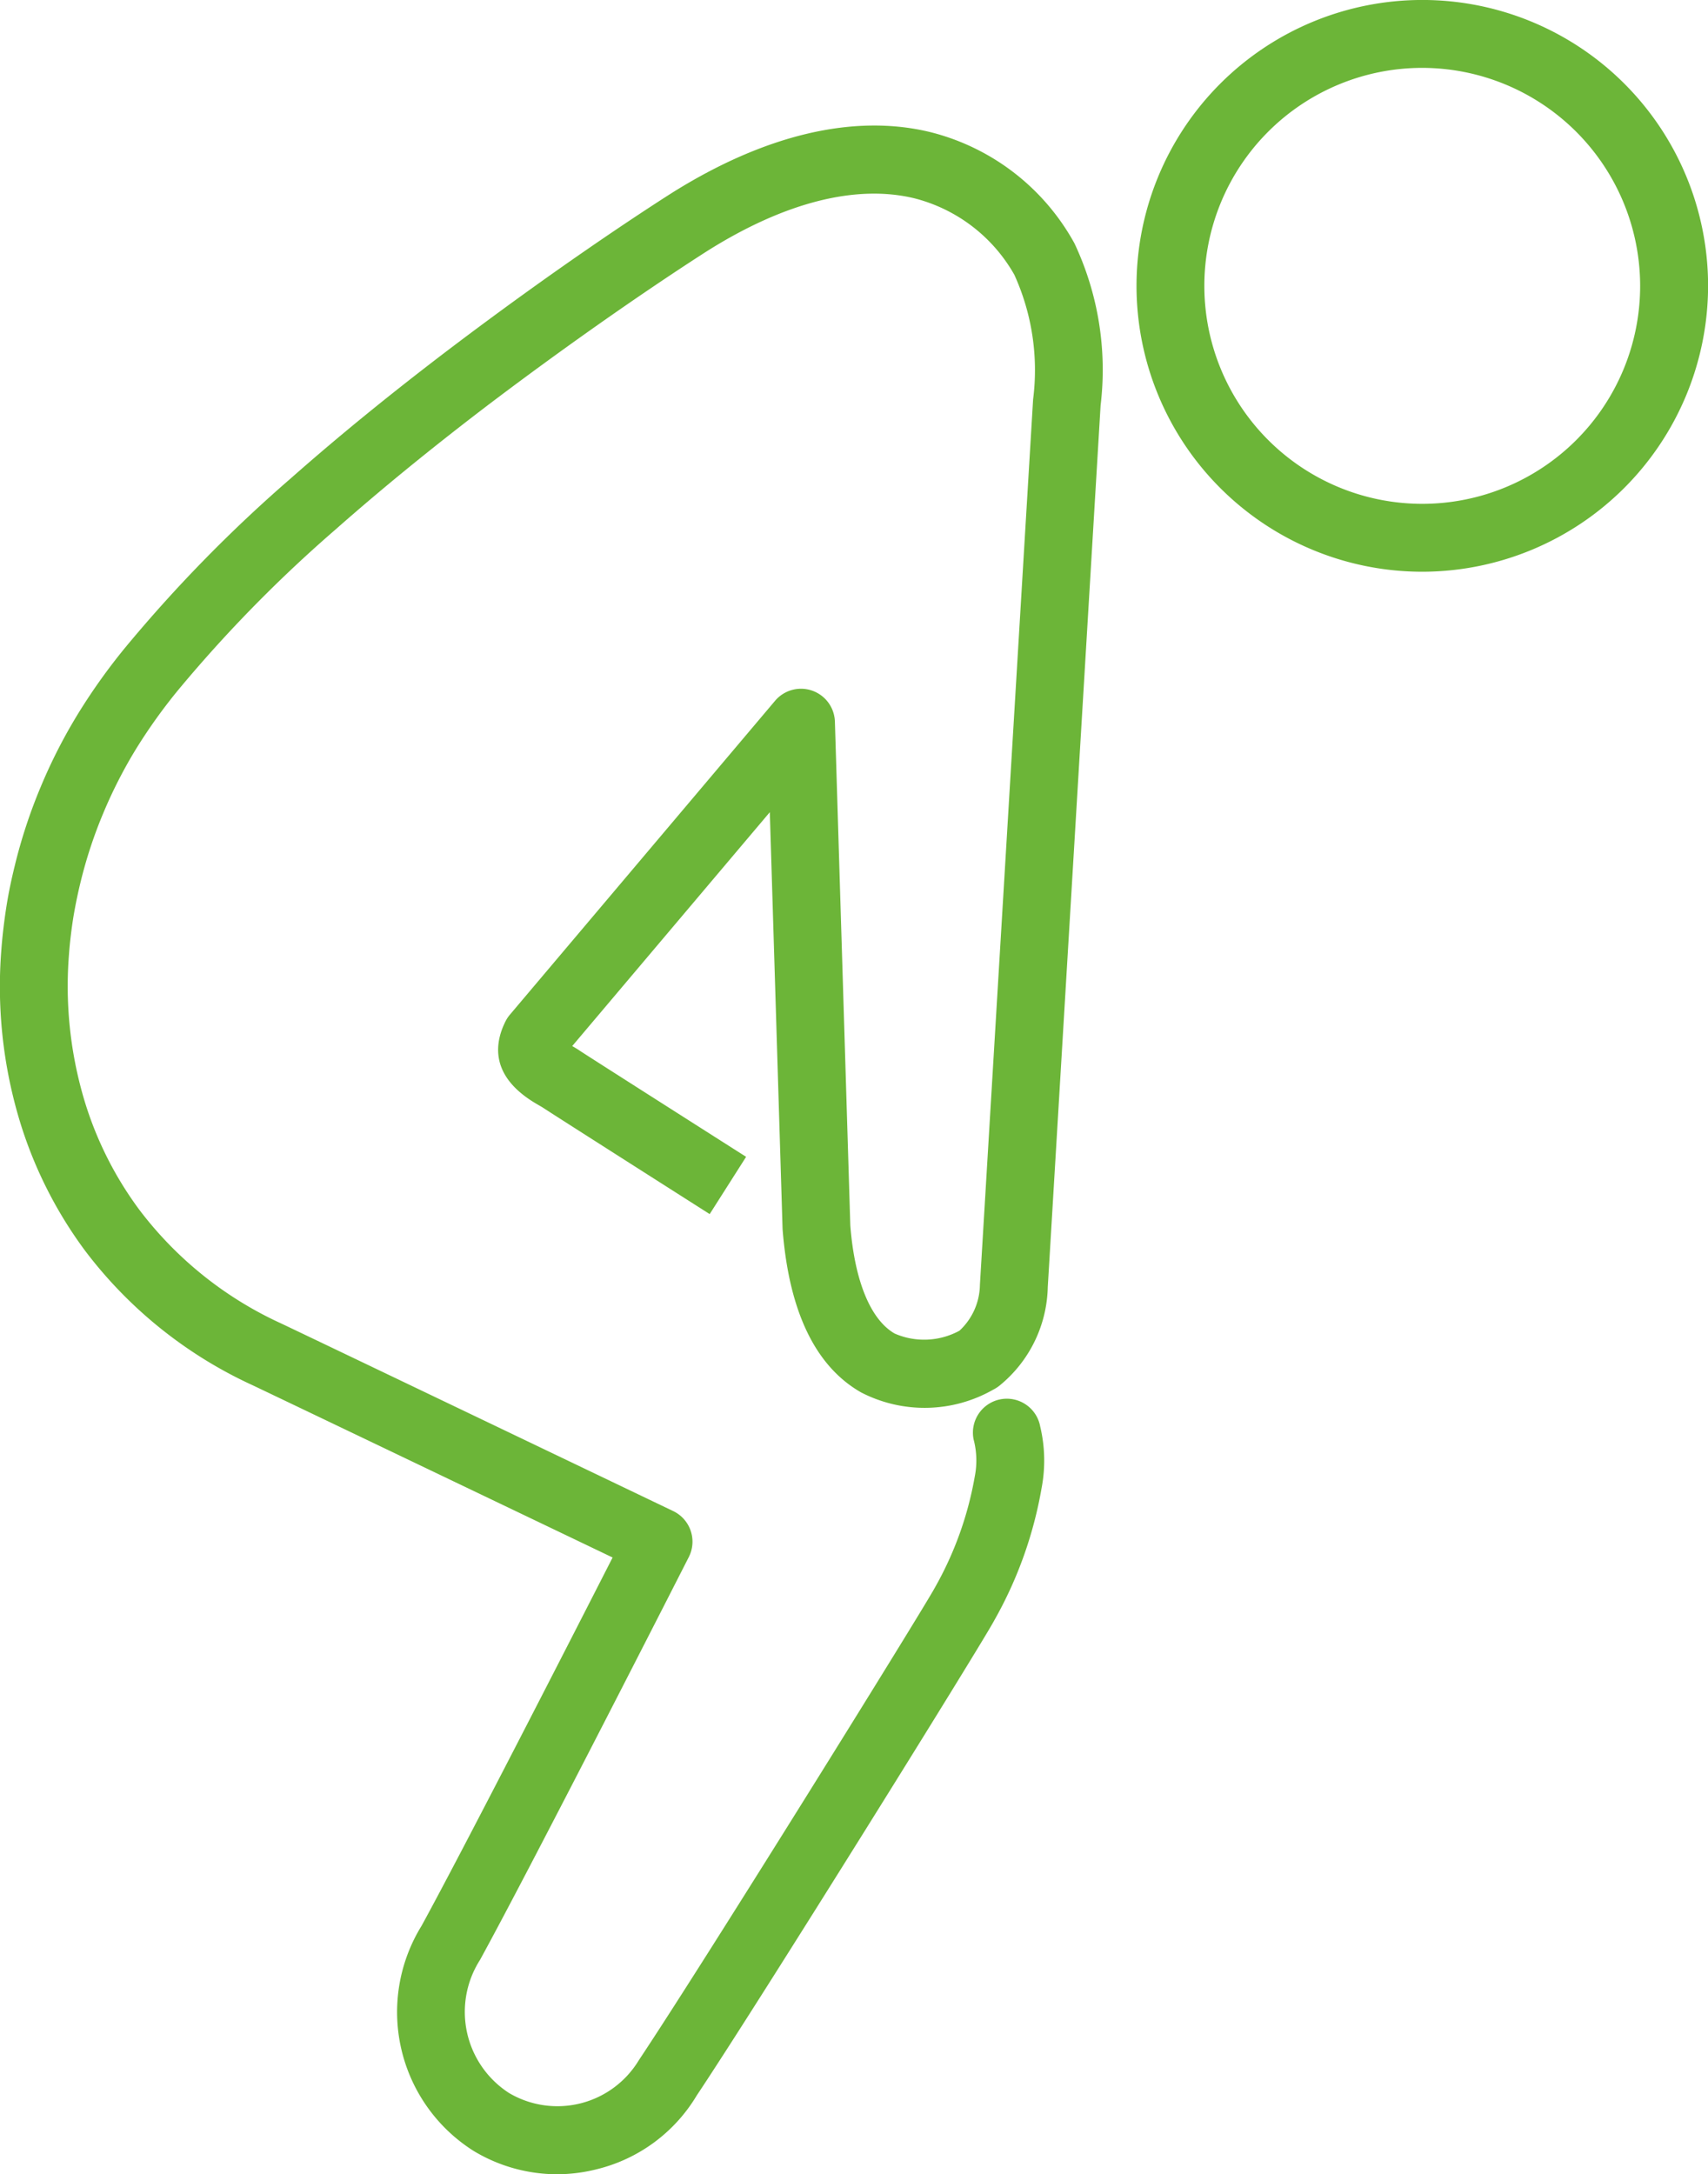
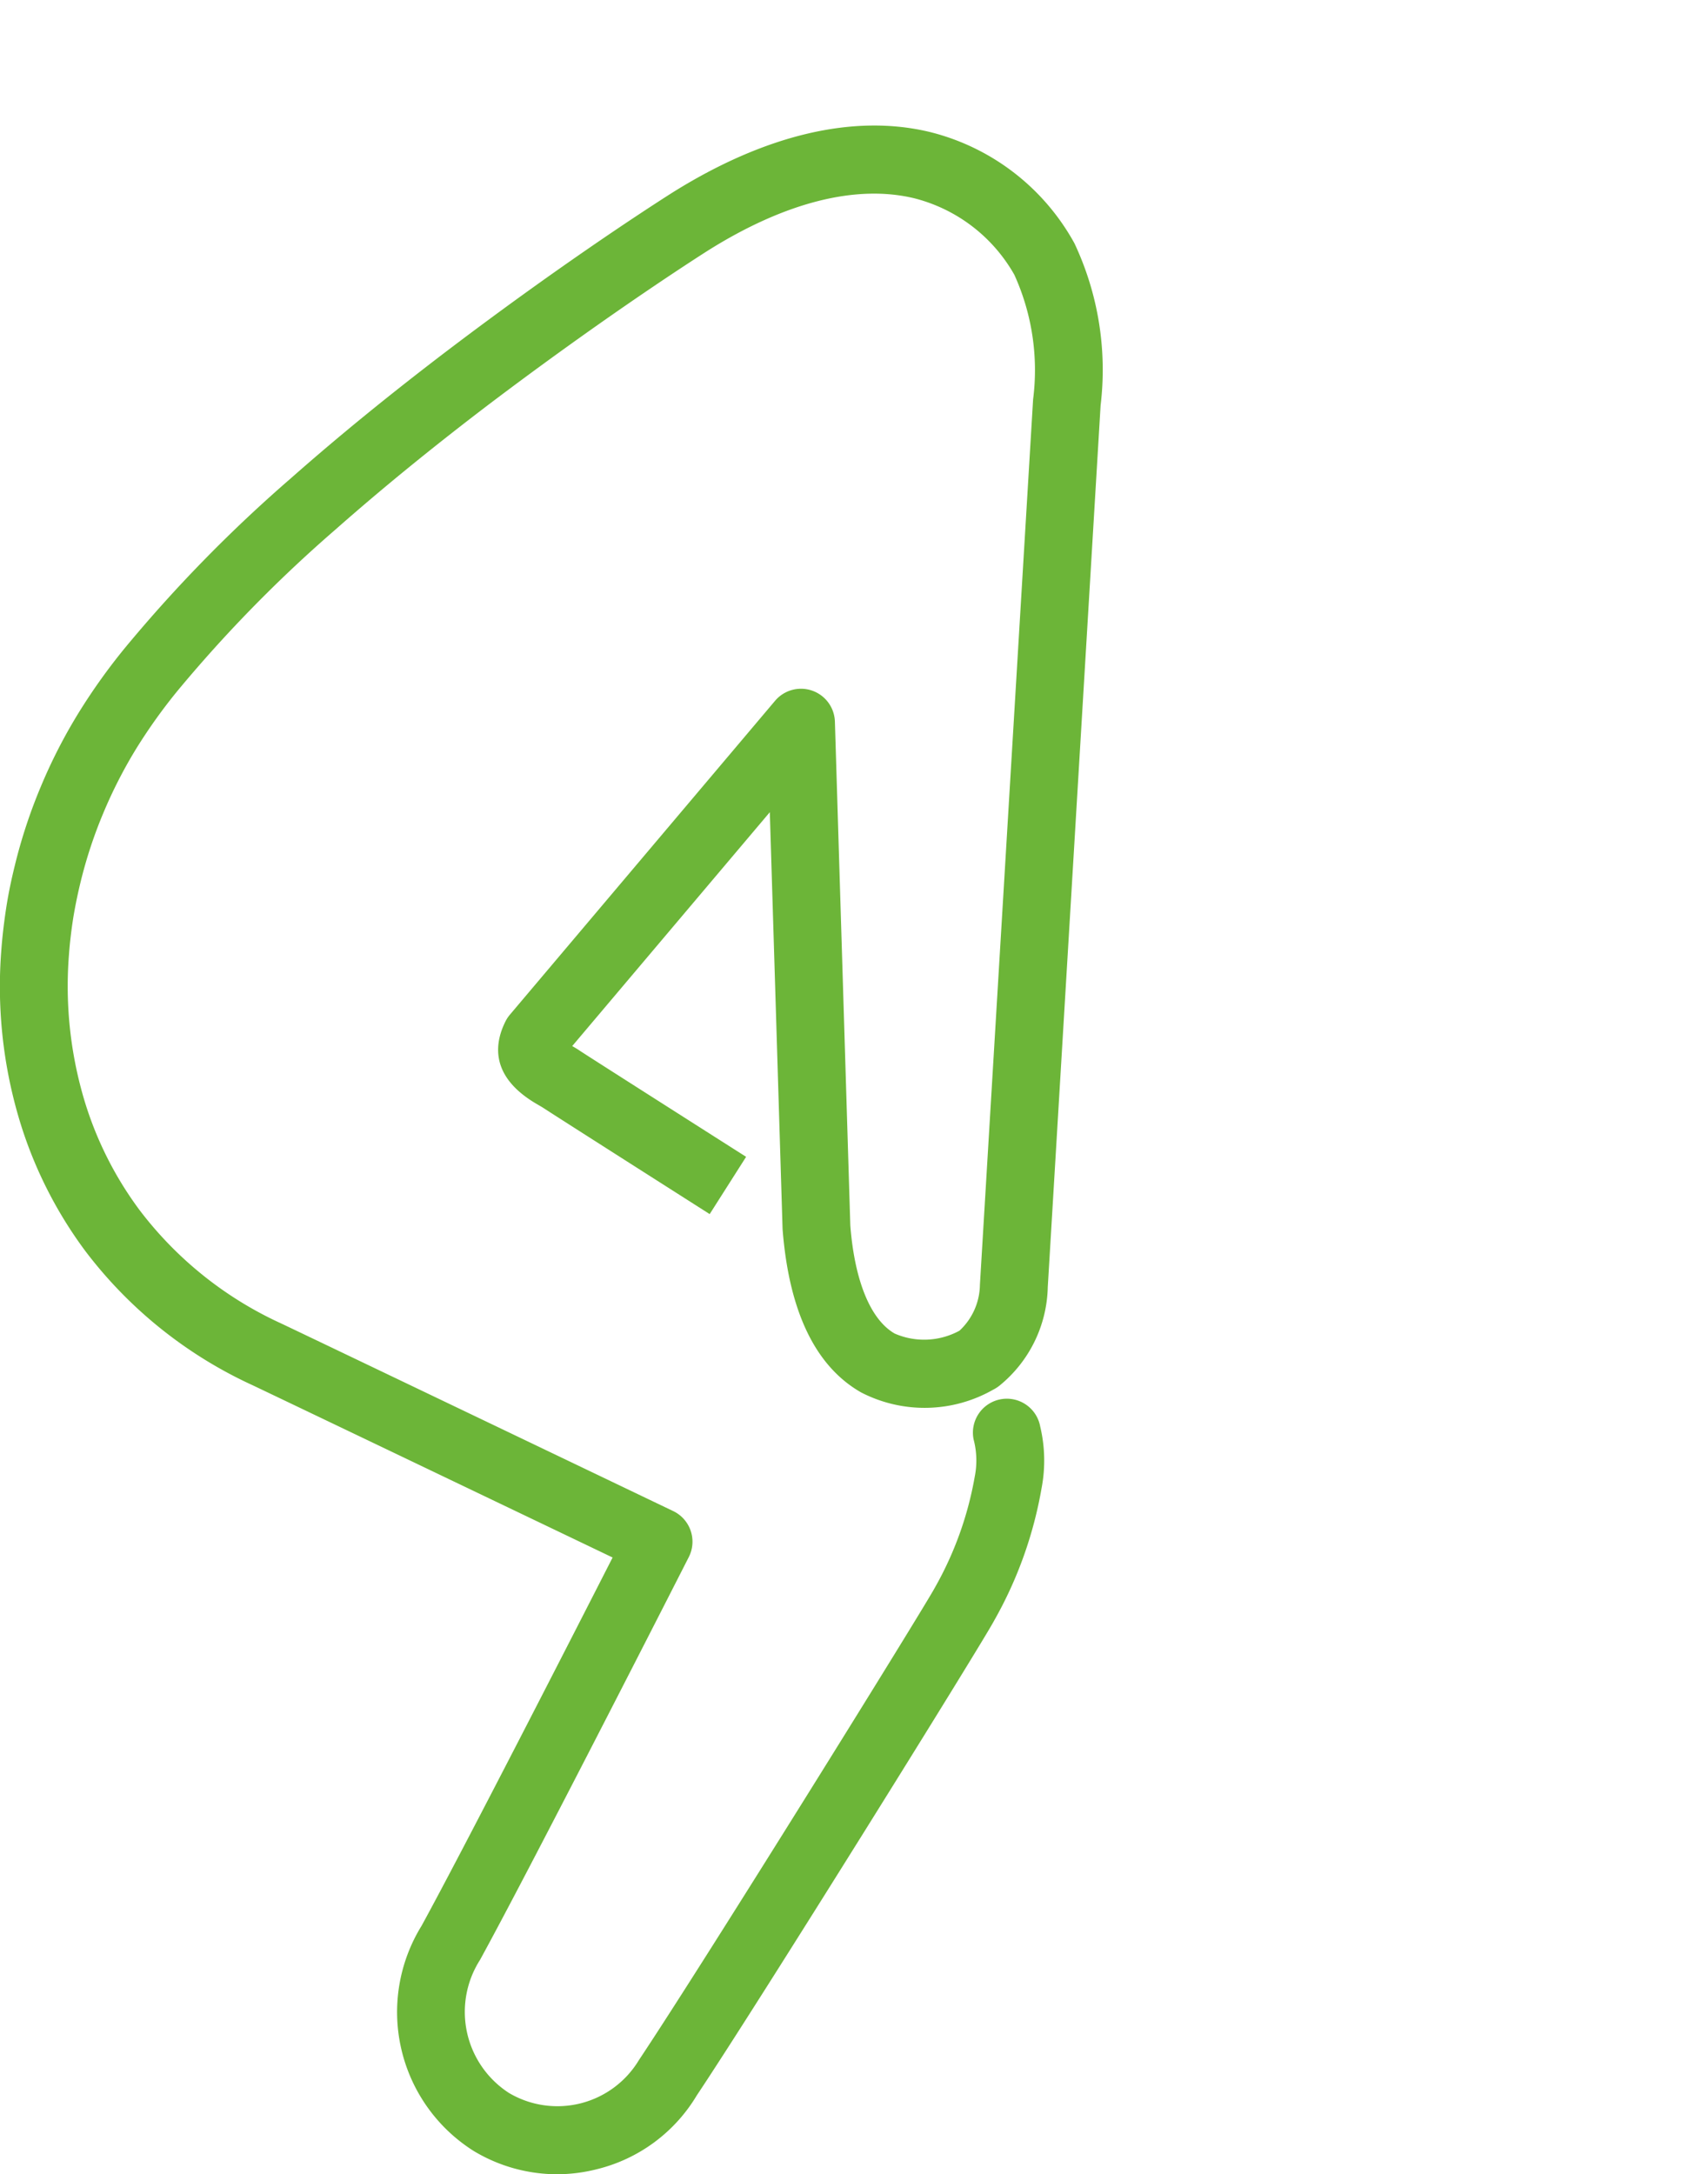
<svg xmlns="http://www.w3.org/2000/svg" width="59.963" height="76.307" viewBox="0 0 59.963 76.307">
  <g id="グループ_2107" data-name="グループ 2107" transform="translate(304.421 -3343.893)">
    <g id="グループ_1377" data-name="グループ 1377" transform="translate(-304.421 3343.893)">
      <path id="パス_1768" data-name="パス 1768" d="M592.5,128.232a5.681,5.681,0,0,1-2.935-.819,5.763,5.763,0,0,1-1.827-7.9c1.474-2.691,5.277-10.124,6.707-12.926-3.114-1.491-11.808-5.652-12.635-6.044a15.437,15.437,0,0,1-5.882-4.719,14.905,14.905,0,0,1-2.335-4.685,16.3,16.3,0,0,1-.606-5.9c.037-.5.106-1.054.18-1.522s.177-.953.292-1.419a18.3,18.3,0,0,1,.908-2.756,18.556,18.556,0,0,1,1.346-2.624,21.142,21.142,0,0,1,1.626-2.271,50.262,50.262,0,0,1,5.81-5.935c1.666-1.47,3.468-2.939,5.5-4.485,3.773-2.862,6.751-4.813,7.858-5.518,3.279-2.062,6.427-2.805,9.113-2.141a7.987,7.987,0,0,1,5.04,3.9,10.42,10.42,0,0,1,.917,5.685L609.722,97.1a4.581,4.581,0,0,1-1.687,3.449,1.271,1.271,0,0,1-.231.149,4.859,4.859,0,0,1-4.637.094c-1.605-.916-2.531-2.844-2.755-5.731l-.448-14.631-6.937,8.208c.1.057.192.112.272.167.311.208,5.833,3.72,5.833,3.72l-1.279,2.01s-5.561-3.539-5.874-3.748l-.171-.1c-1.656-.953-1.526-2.11-1.126-2.911a1.176,1.176,0,0,1,.155-.237l9.312-11.019a1.191,1.191,0,0,1,2.1.733l.541,17.683c.152,1.939.706,3.3,1.557,3.791a2.592,2.592,0,0,0,2.275-.1,2.236,2.236,0,0,0,.718-1.61l1.867-31.071a8.091,8.091,0,0,0-.658-4.376,5.625,5.625,0,0,0-3.5-2.682c-2.043-.5-4.558.134-7.27,1.84-1.075.686-3.989,2.6-7.691,5.4-1.983,1.51-3.742,2.944-5.372,4.382a48.1,48.1,0,0,0-5.541,5.655,19.073,19.073,0,0,0-1.439,2.01,16.443,16.443,0,0,0-1.173,2.29,16.063,16.063,0,0,0-.792,2.4c-.1.409-.185.82-.255,1.234-.064.4-.124.876-.156,1.319a14,14,0,0,0,.516,5.043,12.486,12.486,0,0,0,1.957,3.927,13.046,13.046,0,0,0,4.978,3.986c1.024.484,13.76,6.583,13.76,6.583a1.191,1.191,0,0,1,.548,1.616c-.054.106-5.454,10.718-7.329,14.136a3.386,3.386,0,0,0,1.023,4.674,3.34,3.34,0,0,0,4.555-1.157c2.36-3.541,10.03-15.9,10.385-16.572a12.112,12.112,0,0,0,1.407-3.913,2.892,2.892,0,0,0-.042-1.3,1.191,1.191,0,1,1,2.339-.45,5.16,5.16,0,0,1,.049,2.156,14.378,14.378,0,0,1-1.66,4.643c-.377.731-8.226,13.349-10.447,16.676a5.65,5.65,0,0,1-3.507,2.589A5.729,5.729,0,0,1,592.5,128.232Z" transform="translate(-572.938 -51.926)" fill="#6cb538" />
-       <path id="パス_1769" data-name="パス 1769" d="M609.764,73.438A10.033,10.033,0,1,1,619.8,63.4h0A10.044,10.044,0,0,1,609.764,73.438Zm0-17.683a7.65,7.65,0,1,0,7.651,7.649A7.66,7.66,0,0,0,609.764,55.755Z" transform="translate(-559.834 -53.373)" fill="#6cb538" />
    </g>
  </g>
</svg>